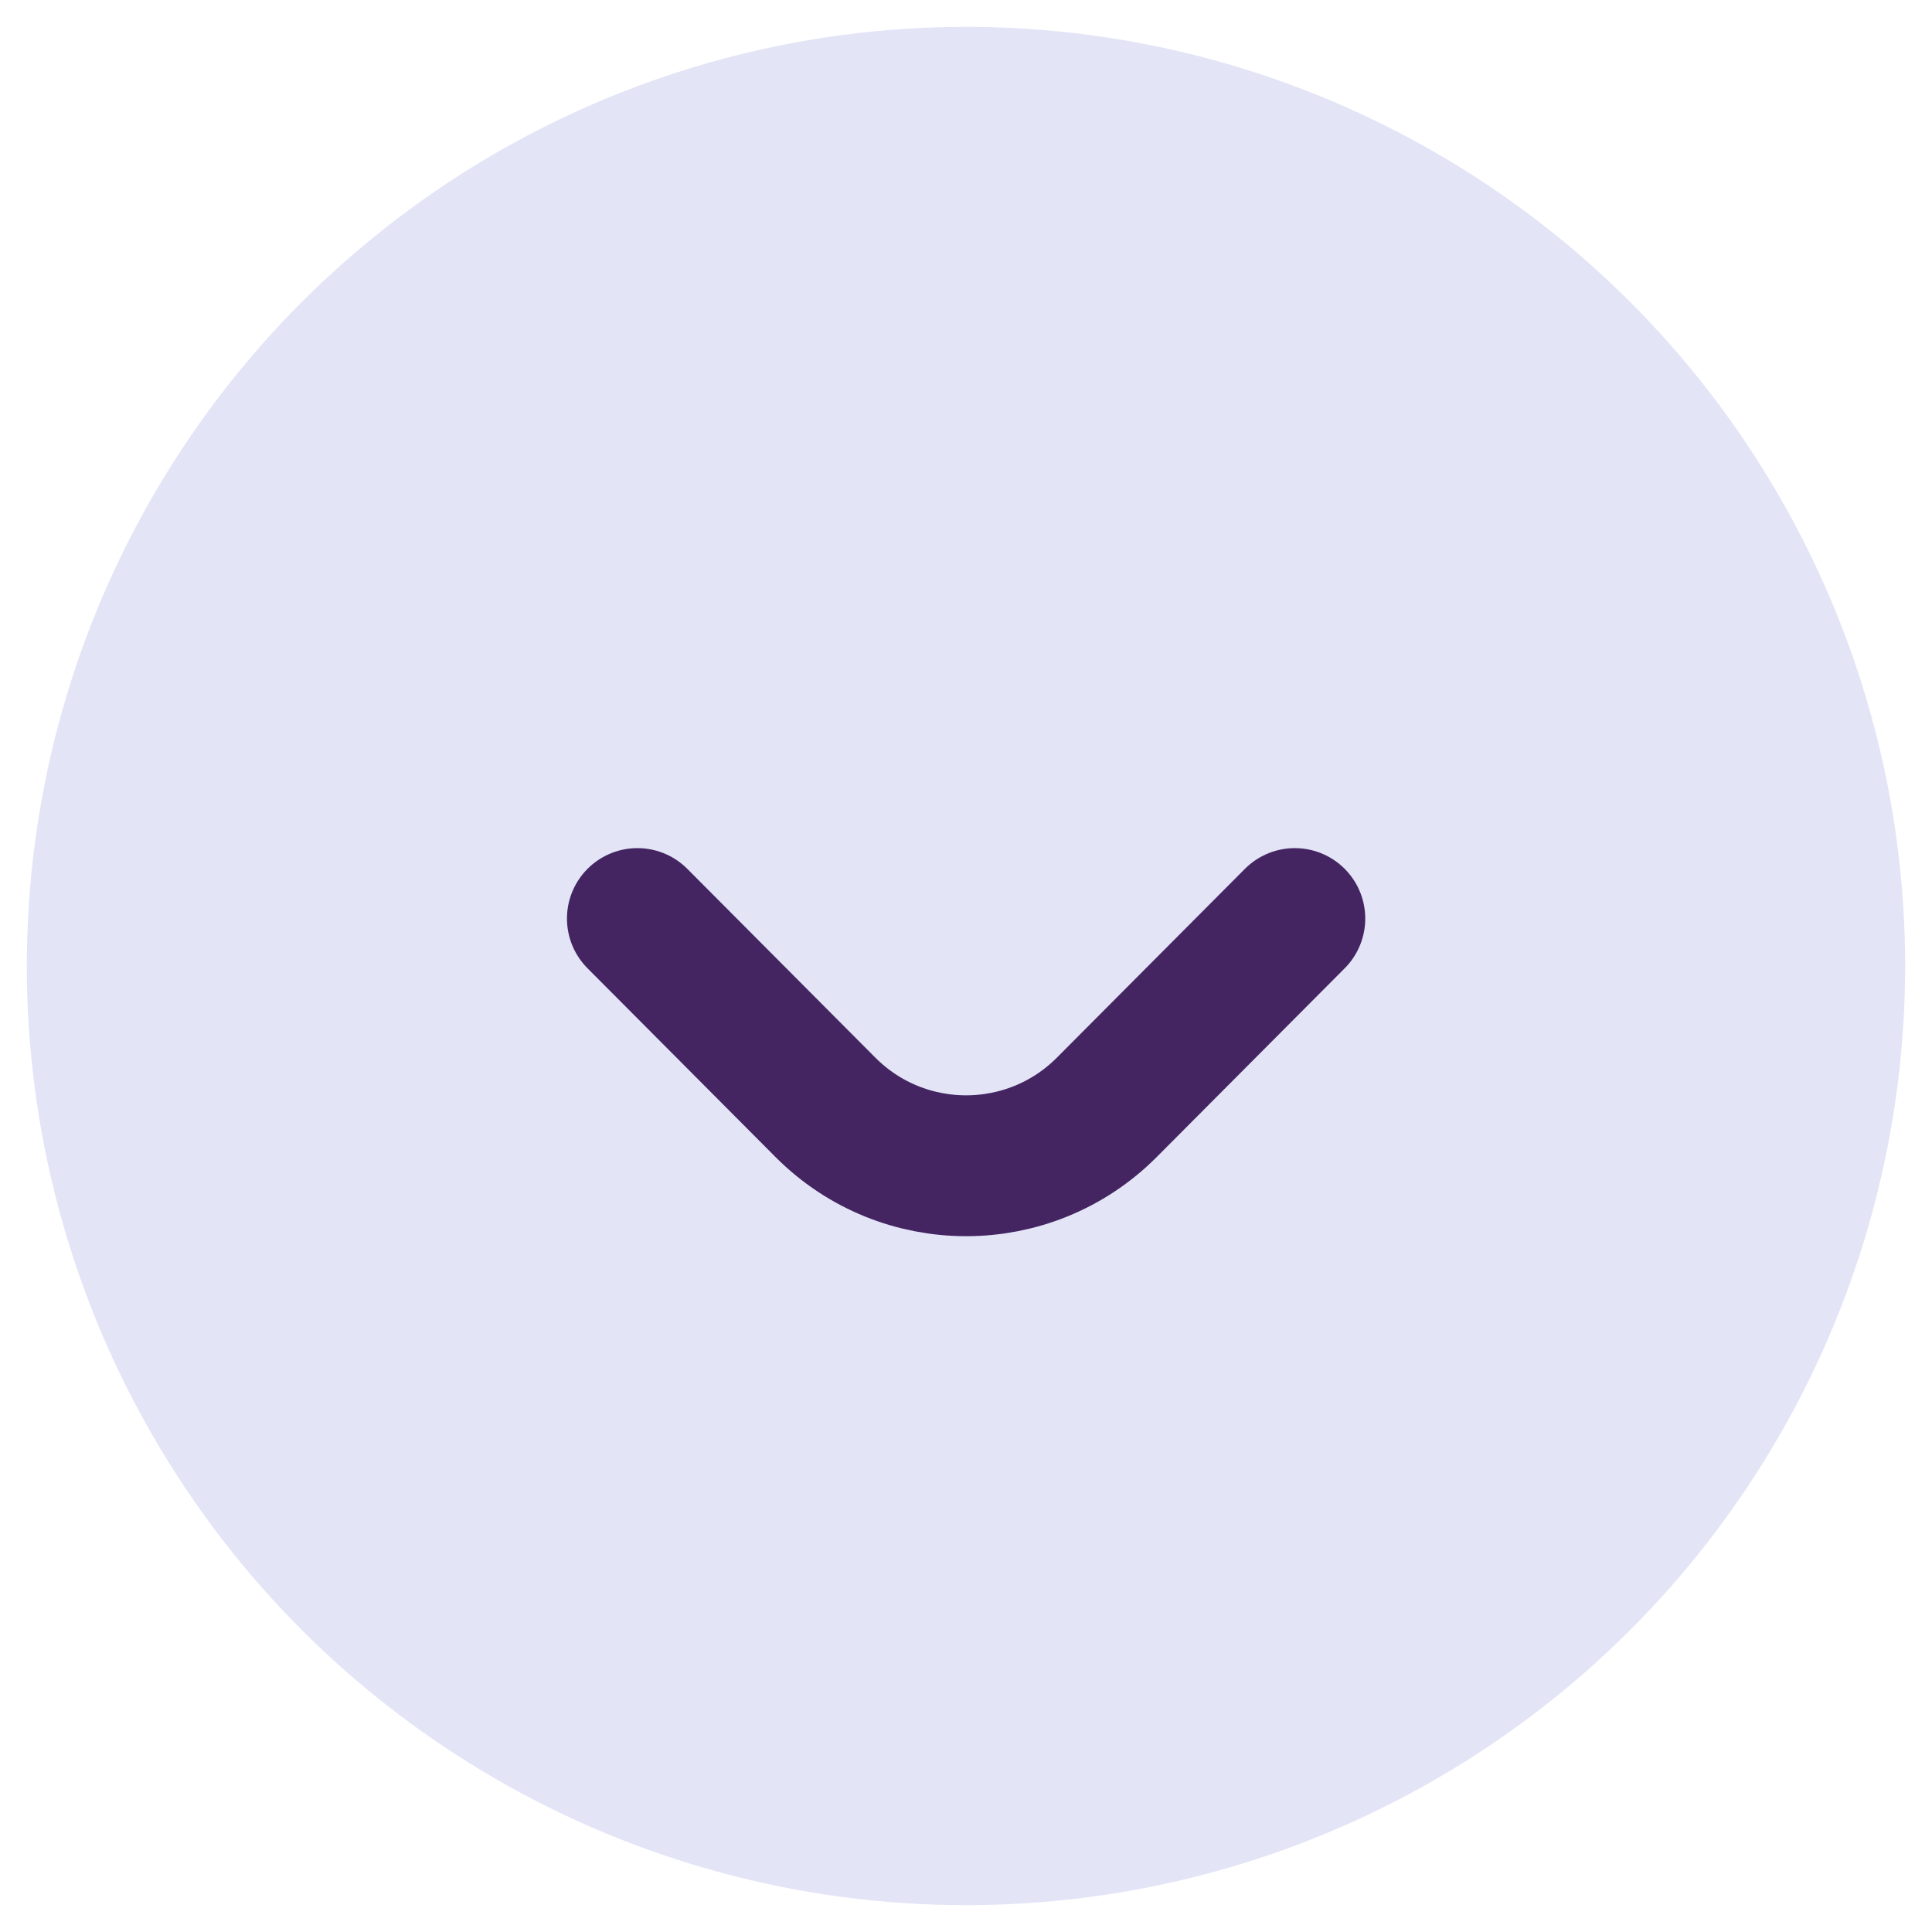
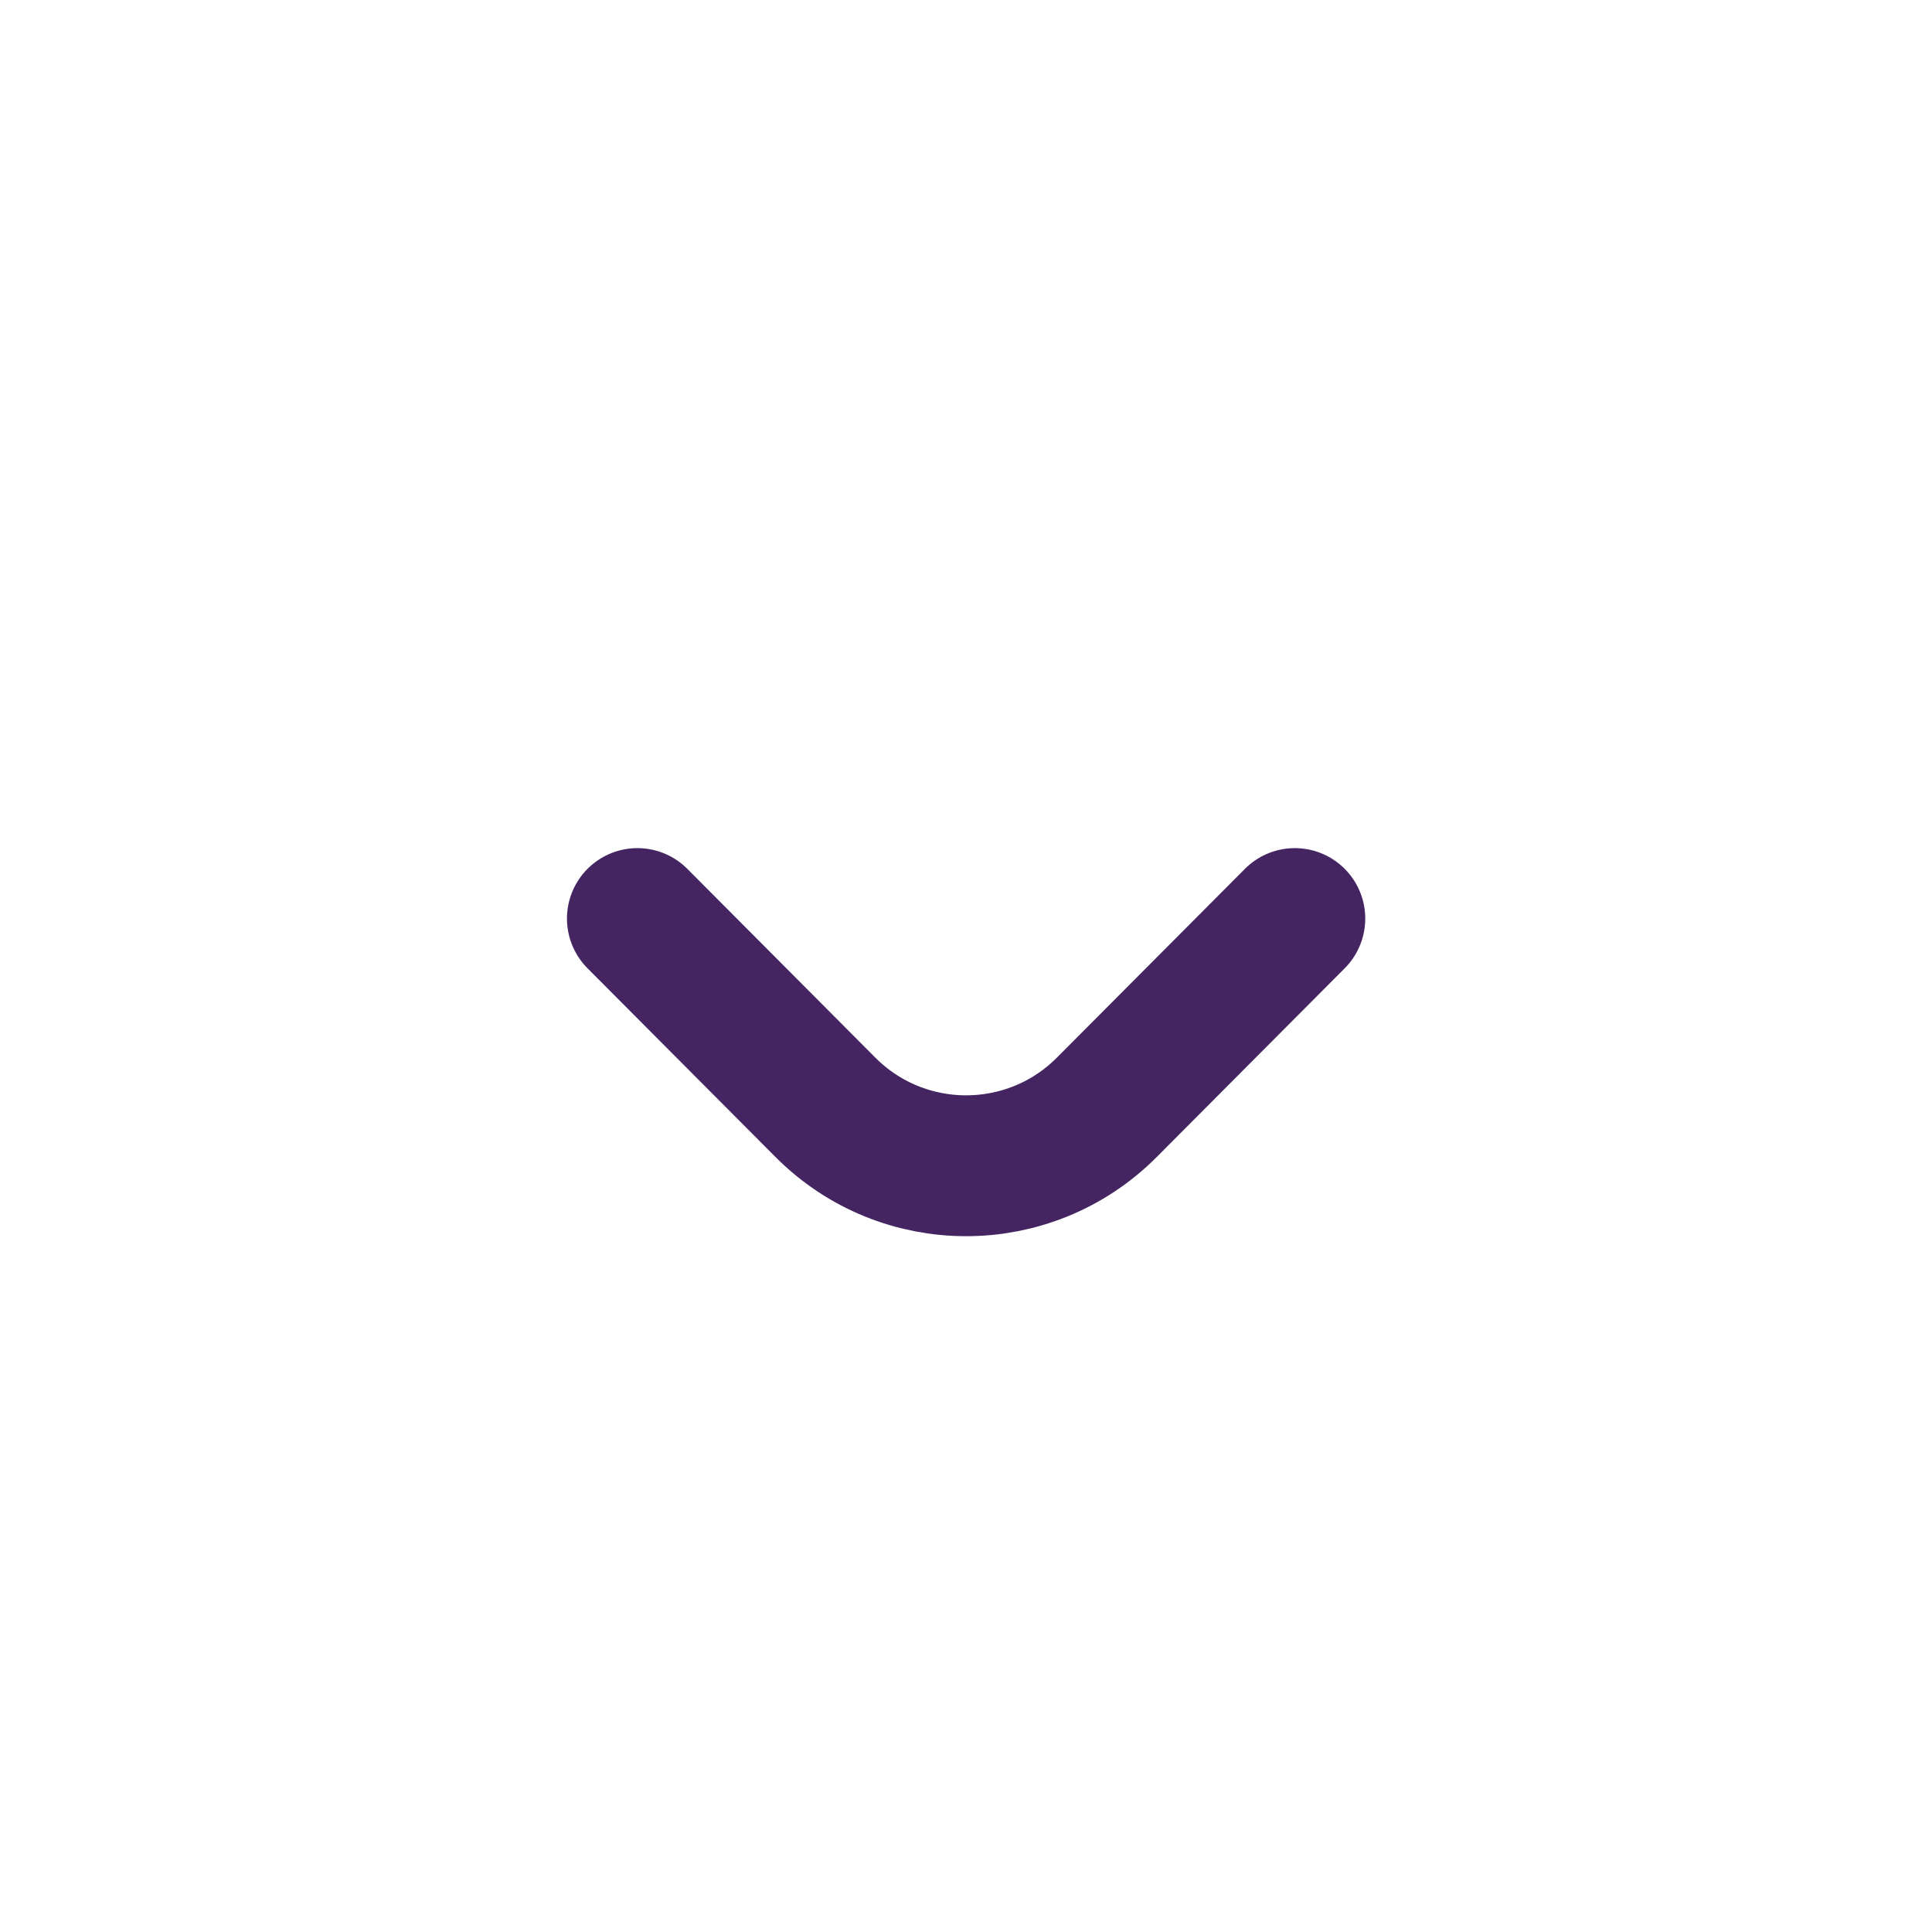
<svg xmlns="http://www.w3.org/2000/svg" width="36" height="36" viewBox="0 0 36 36" fill="none">
-   <circle cx="18" cy="18" r="17.5" transform="rotate(90 18 18)" fill="#E3E5F7" />
  <path d="M24.127 17.116L20.623 20.634C19.177 22.085 16.827 22.085 15.381 20.634L11.877 17.116" stroke="#442562" stroke-width="2.625" stroke-linecap="round" stroke-linejoin="round" />
</svg>